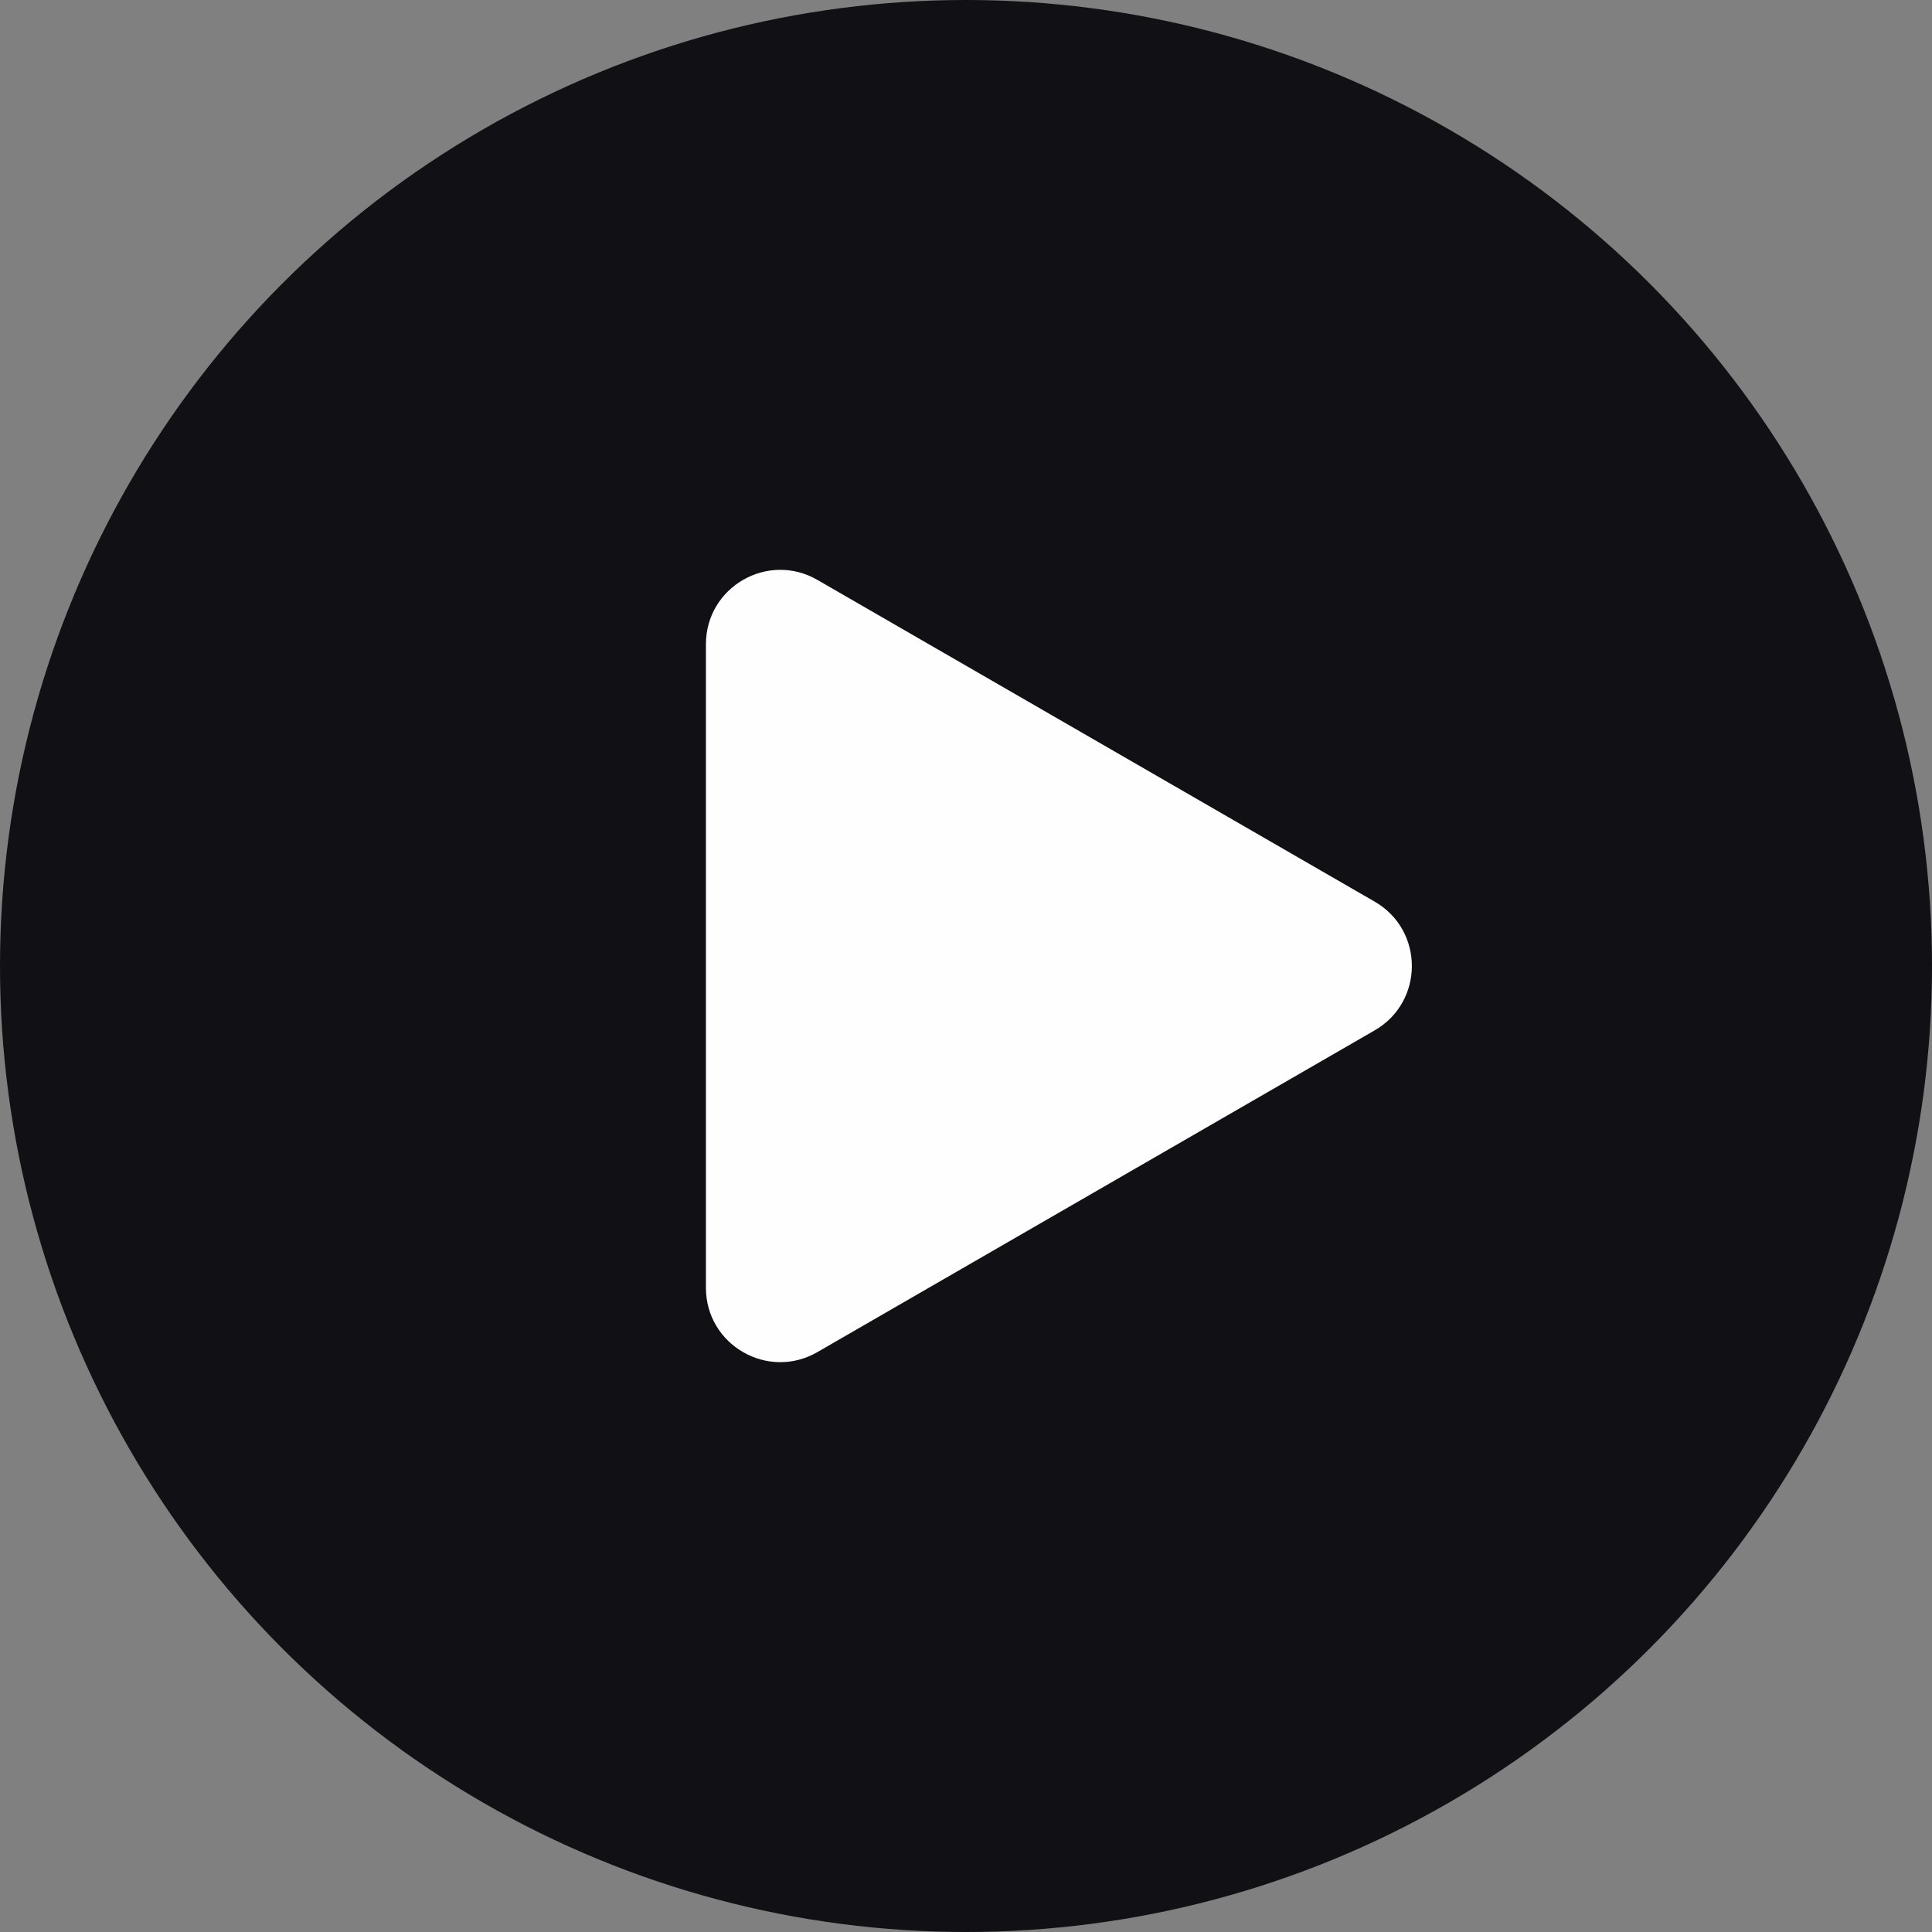
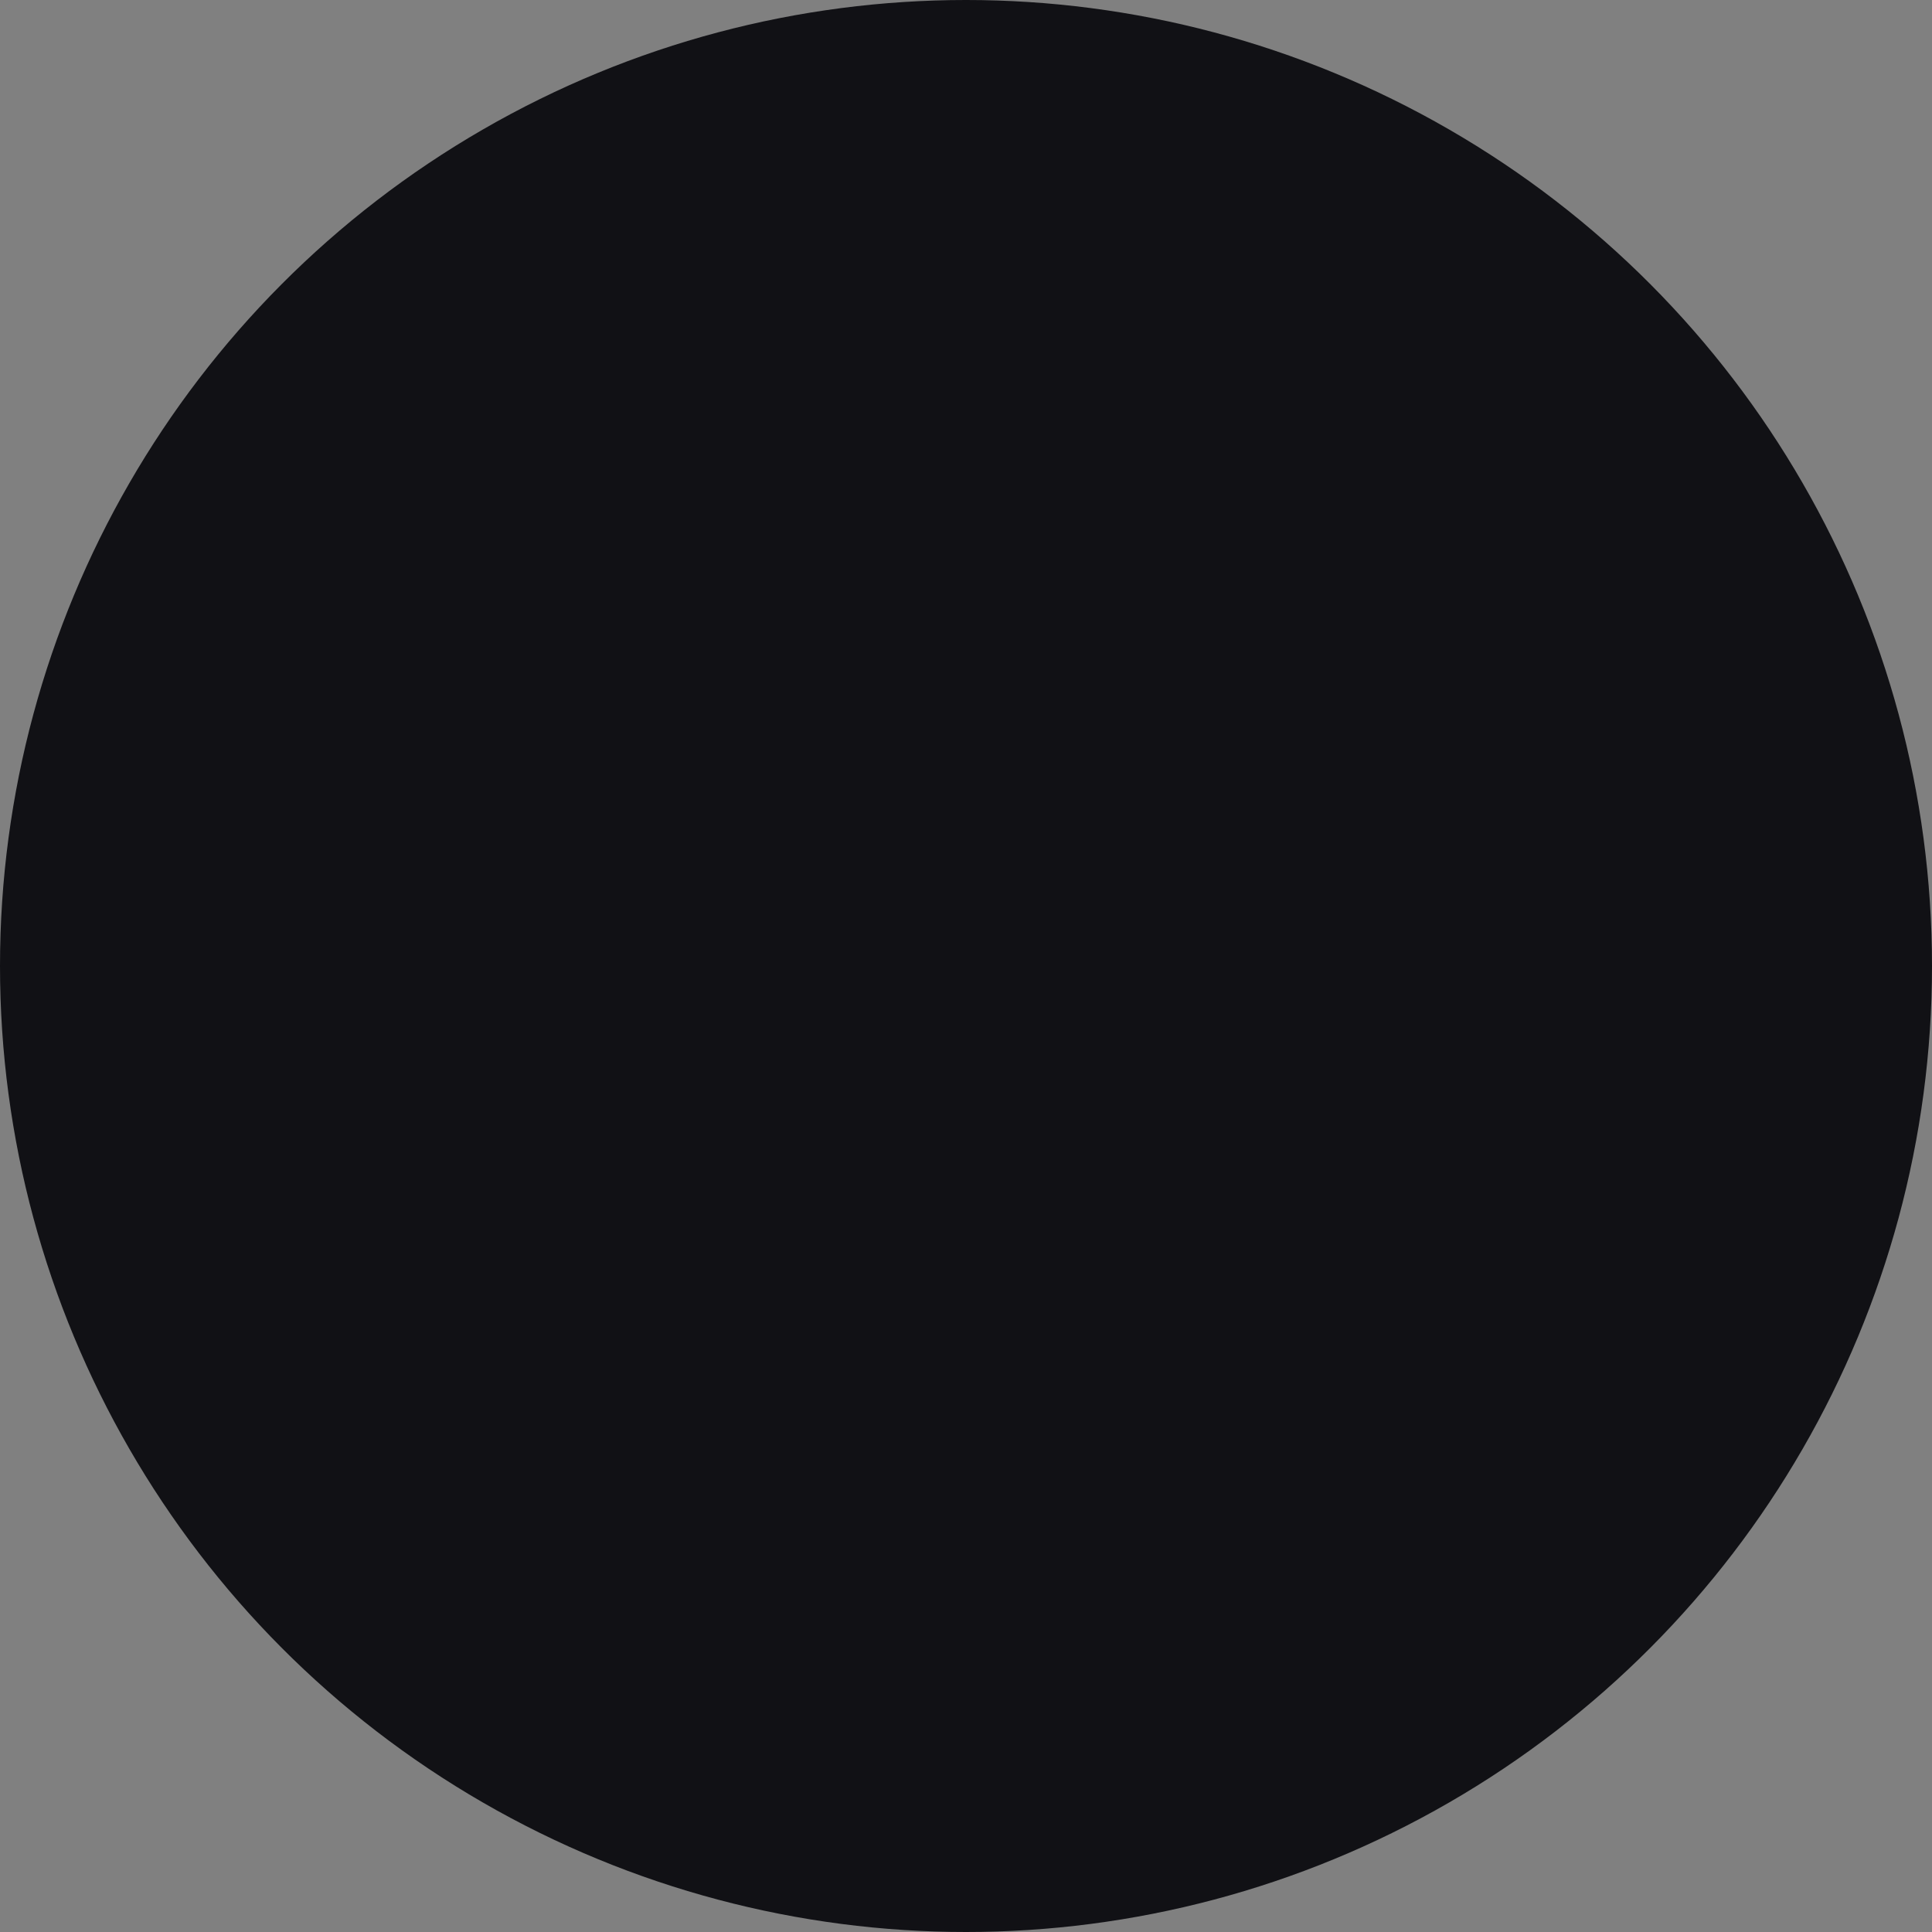
<svg xmlns="http://www.w3.org/2000/svg" width="26" height="26" viewBox="0 0 26 26" fill="none">
  <rect x="0" y="0" width="26" height="26" fill="#808080" stroke="none" />
  <circle cx="13" cy="13" r="13" fill="#111115" />
-   <path d="M18.5 12.134C19.167 12.519 19.167 13.481 18.5 13.866L11 18.196C10.333 18.581 9.5 18.1 9.5 17.33L9.5 8.67C9.5 7.9 10.333 7.419 11 7.804L18.5 12.134Z" fill="#FEFEFE" />
</svg>